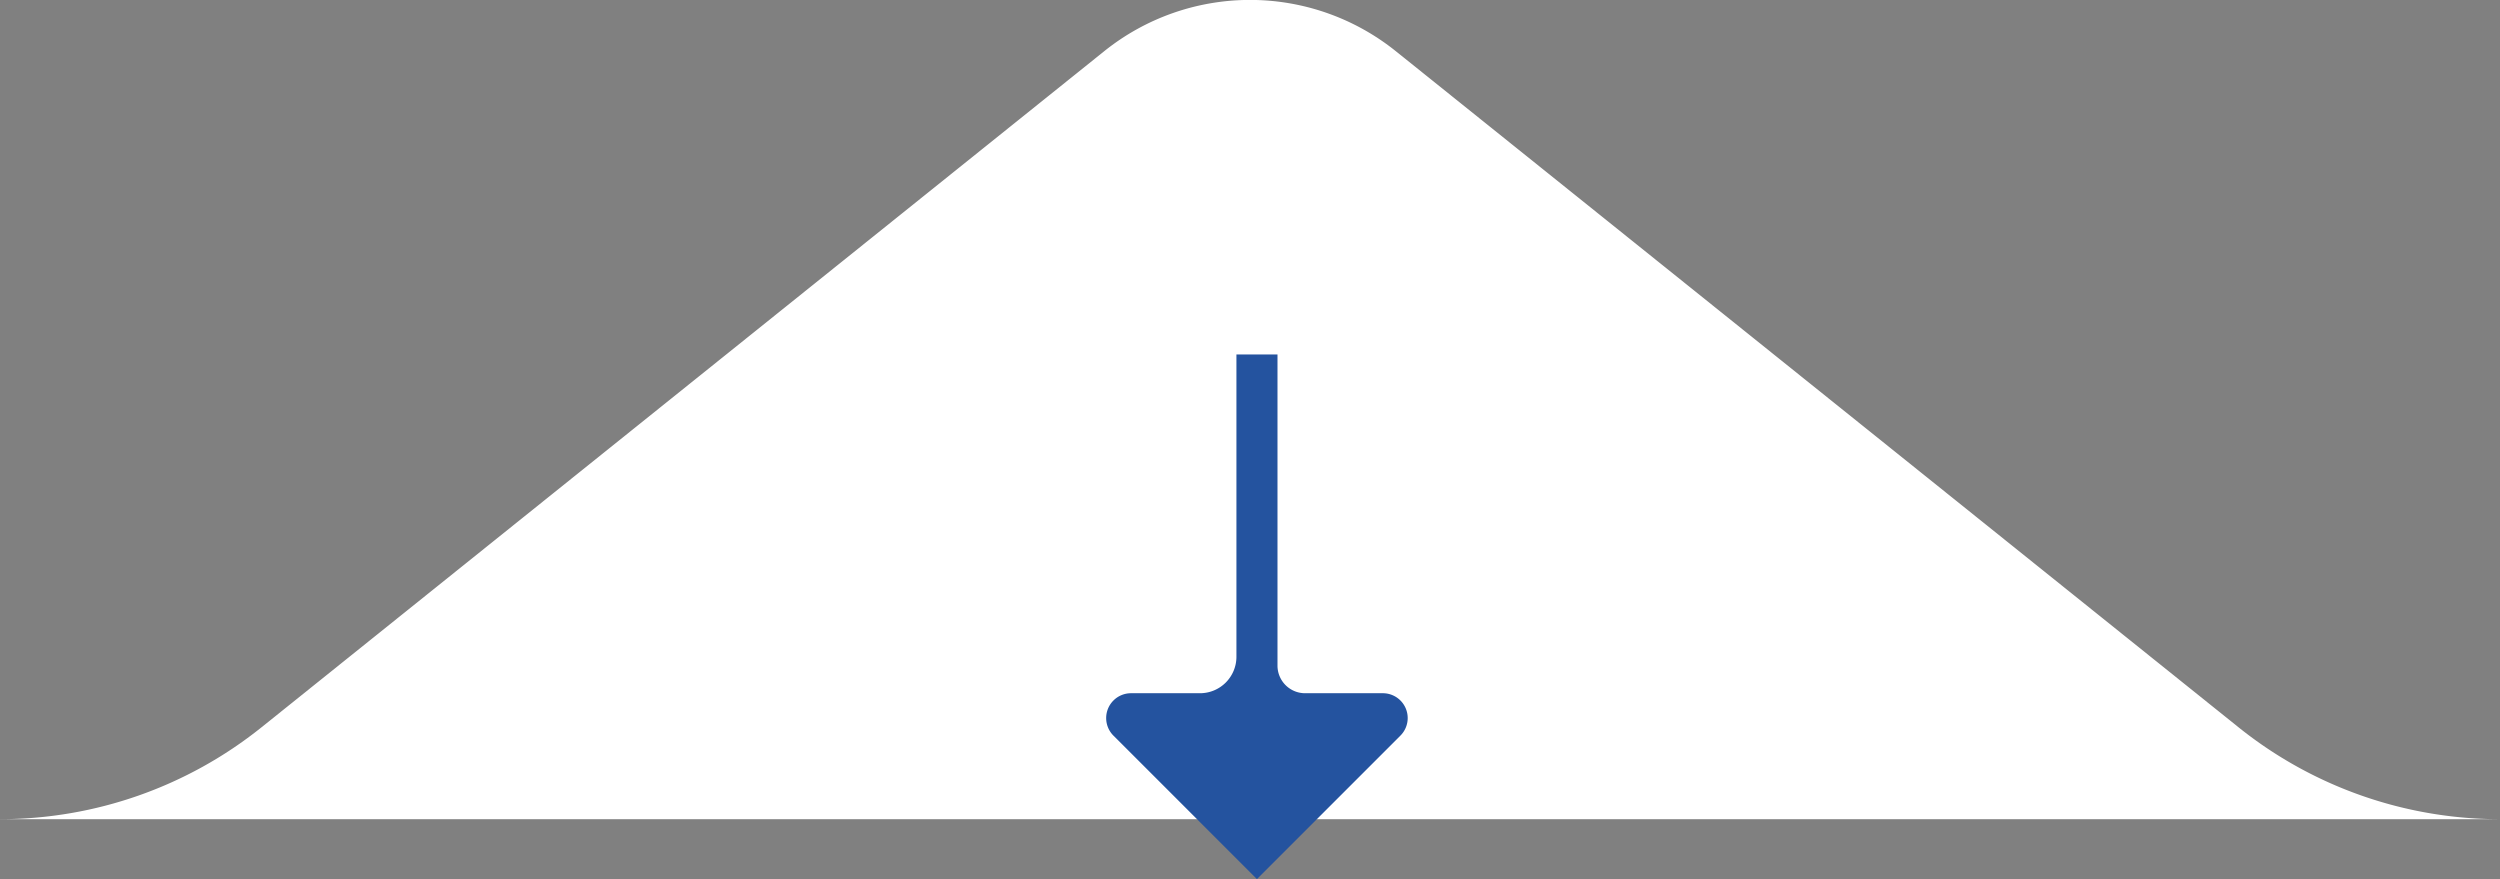
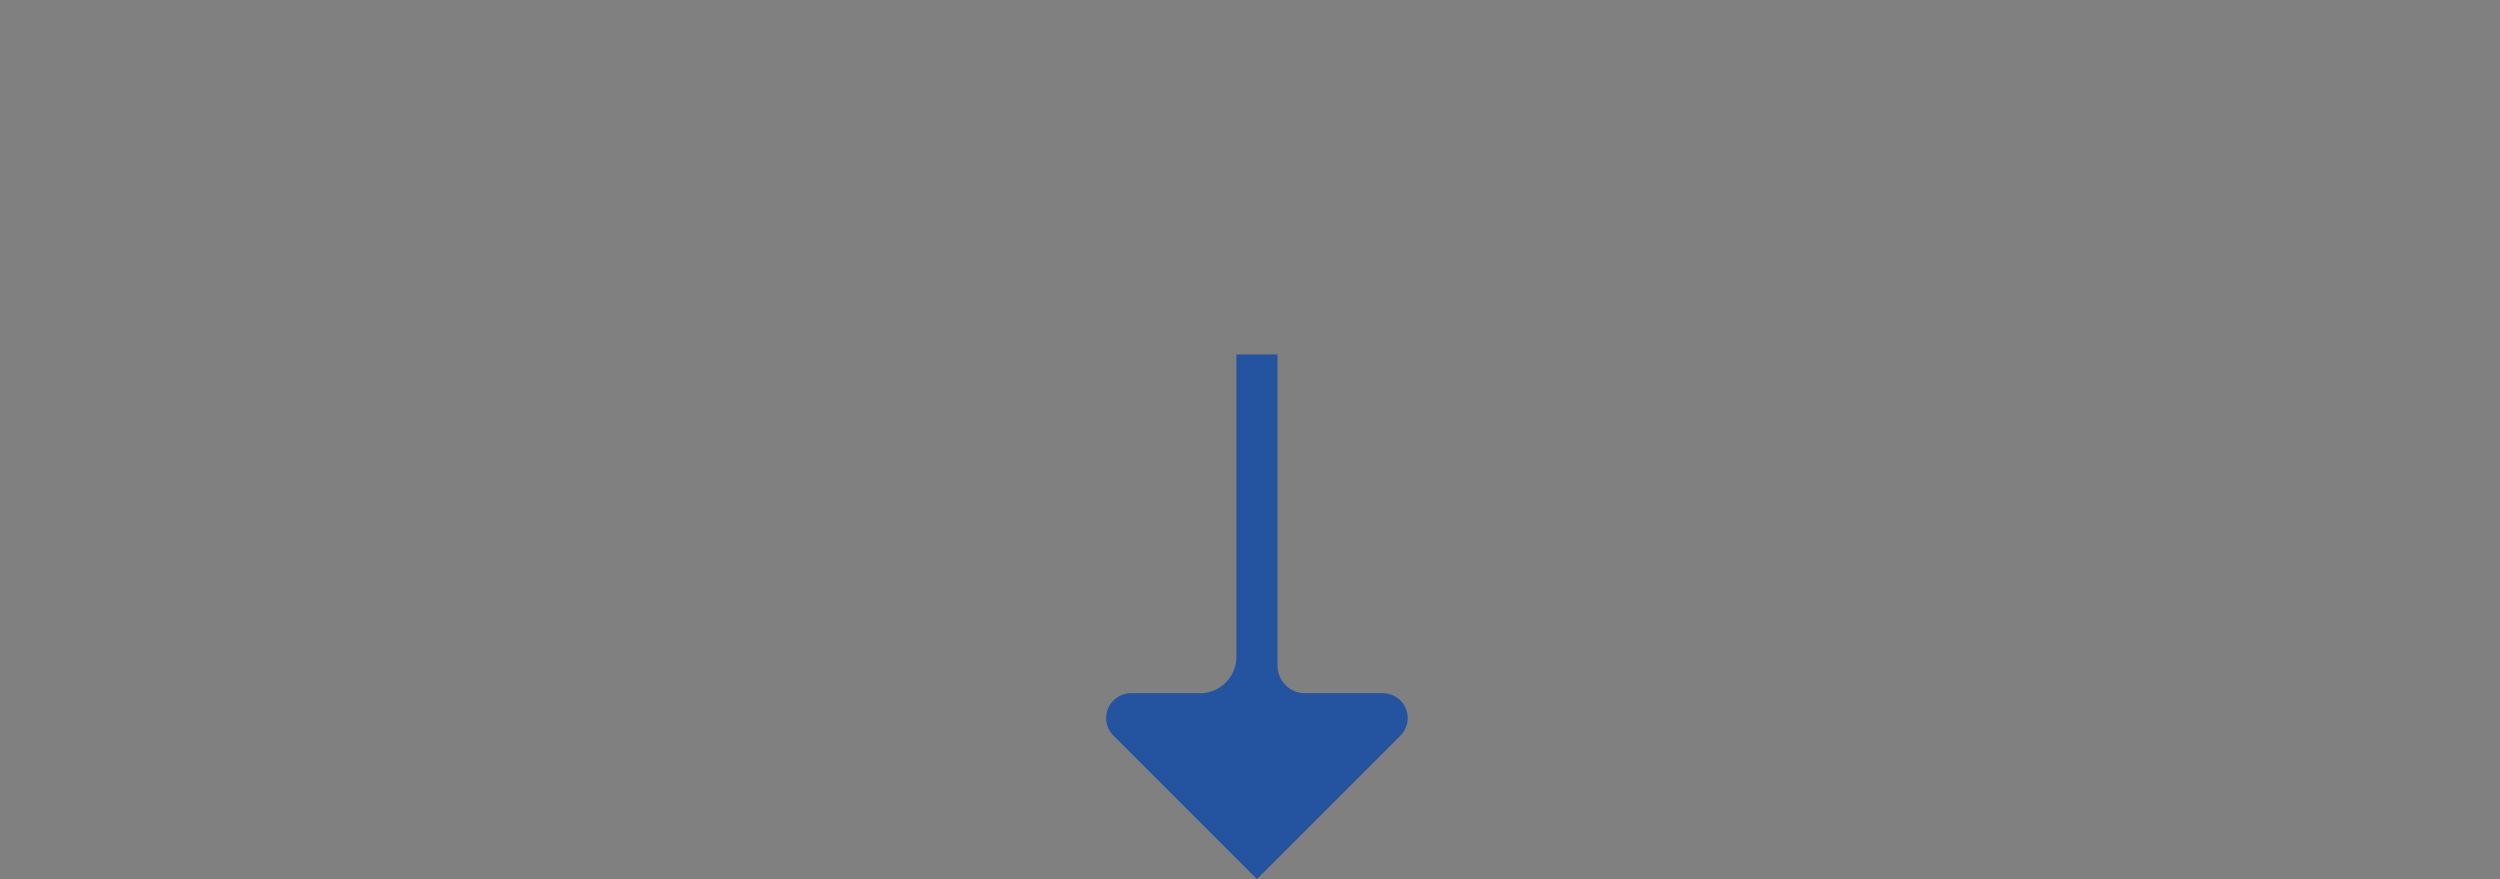
<svg xmlns="http://www.w3.org/2000/svg" width="156.406" height="55" viewBox="0 0 156.406 55">
  <rect x="0" y="0" width="156.406" height="55" fill="#808080" stroke="none" />
  <defs>
    <clipPath id="clip-path">
-       <rect id="Rectangle_368" data-name="Rectangle 368" width="156.406" height="51.25" transform="translate(0 0)" fill="#fff" />
-     </clipPath>
+       </clipPath>
    <clipPath id="clip-path-2">
      <rect id="Rectangle_164" data-name="Rectangle 164" width="18.873" height="32.823" fill="none" />
    </clipPath>
  </defs>
  <g id="Groupe_325" data-name="Groupe 325" transform="translate(-881.797 -979)">
    <g id="Groupe_318" data-name="Groupe 318" transform="translate(881.797 979)">
      <g id="Groupe_317" data-name="Groupe 317" clip-path="url(#clip-path)">
        <path id="Tracé_676" data-name="Tracé 676" d="M156.406,51.25a26.147,26.147,0,0,1-16.36-5.75L87.322,3.2a14.572,14.572,0,0,0-18.235,0L16.363,45.5A26.156,26.156,0,0,1,0,51.249Z" fill="#fff" />
      </g>
    </g>
    <g id="Groupe_205" data-name="Groupe 205" transform="translate(951 1001.177)">
      <g id="Groupe_204" data-name="Groupe 204" transform="translate(0 0)" clip-path="url(#clip-path-2)">
        <path id="Tracé_386" data-name="Tracé 386" d="M17.316,21.192h-4.87a1.727,1.727,0,0,1-1.726-1.726V0H8.151V18.911A2.281,2.281,0,0,1,5.87,21.192H1.555a1.554,1.554,0,0,0-1.1,2.651l8.978,8.978,8.978-8.978a1.553,1.553,0,0,0-1.1-2.651" transform="translate(0 0.001)" fill="#24539f" />
      </g>
    </g>
  </g>
</svg>